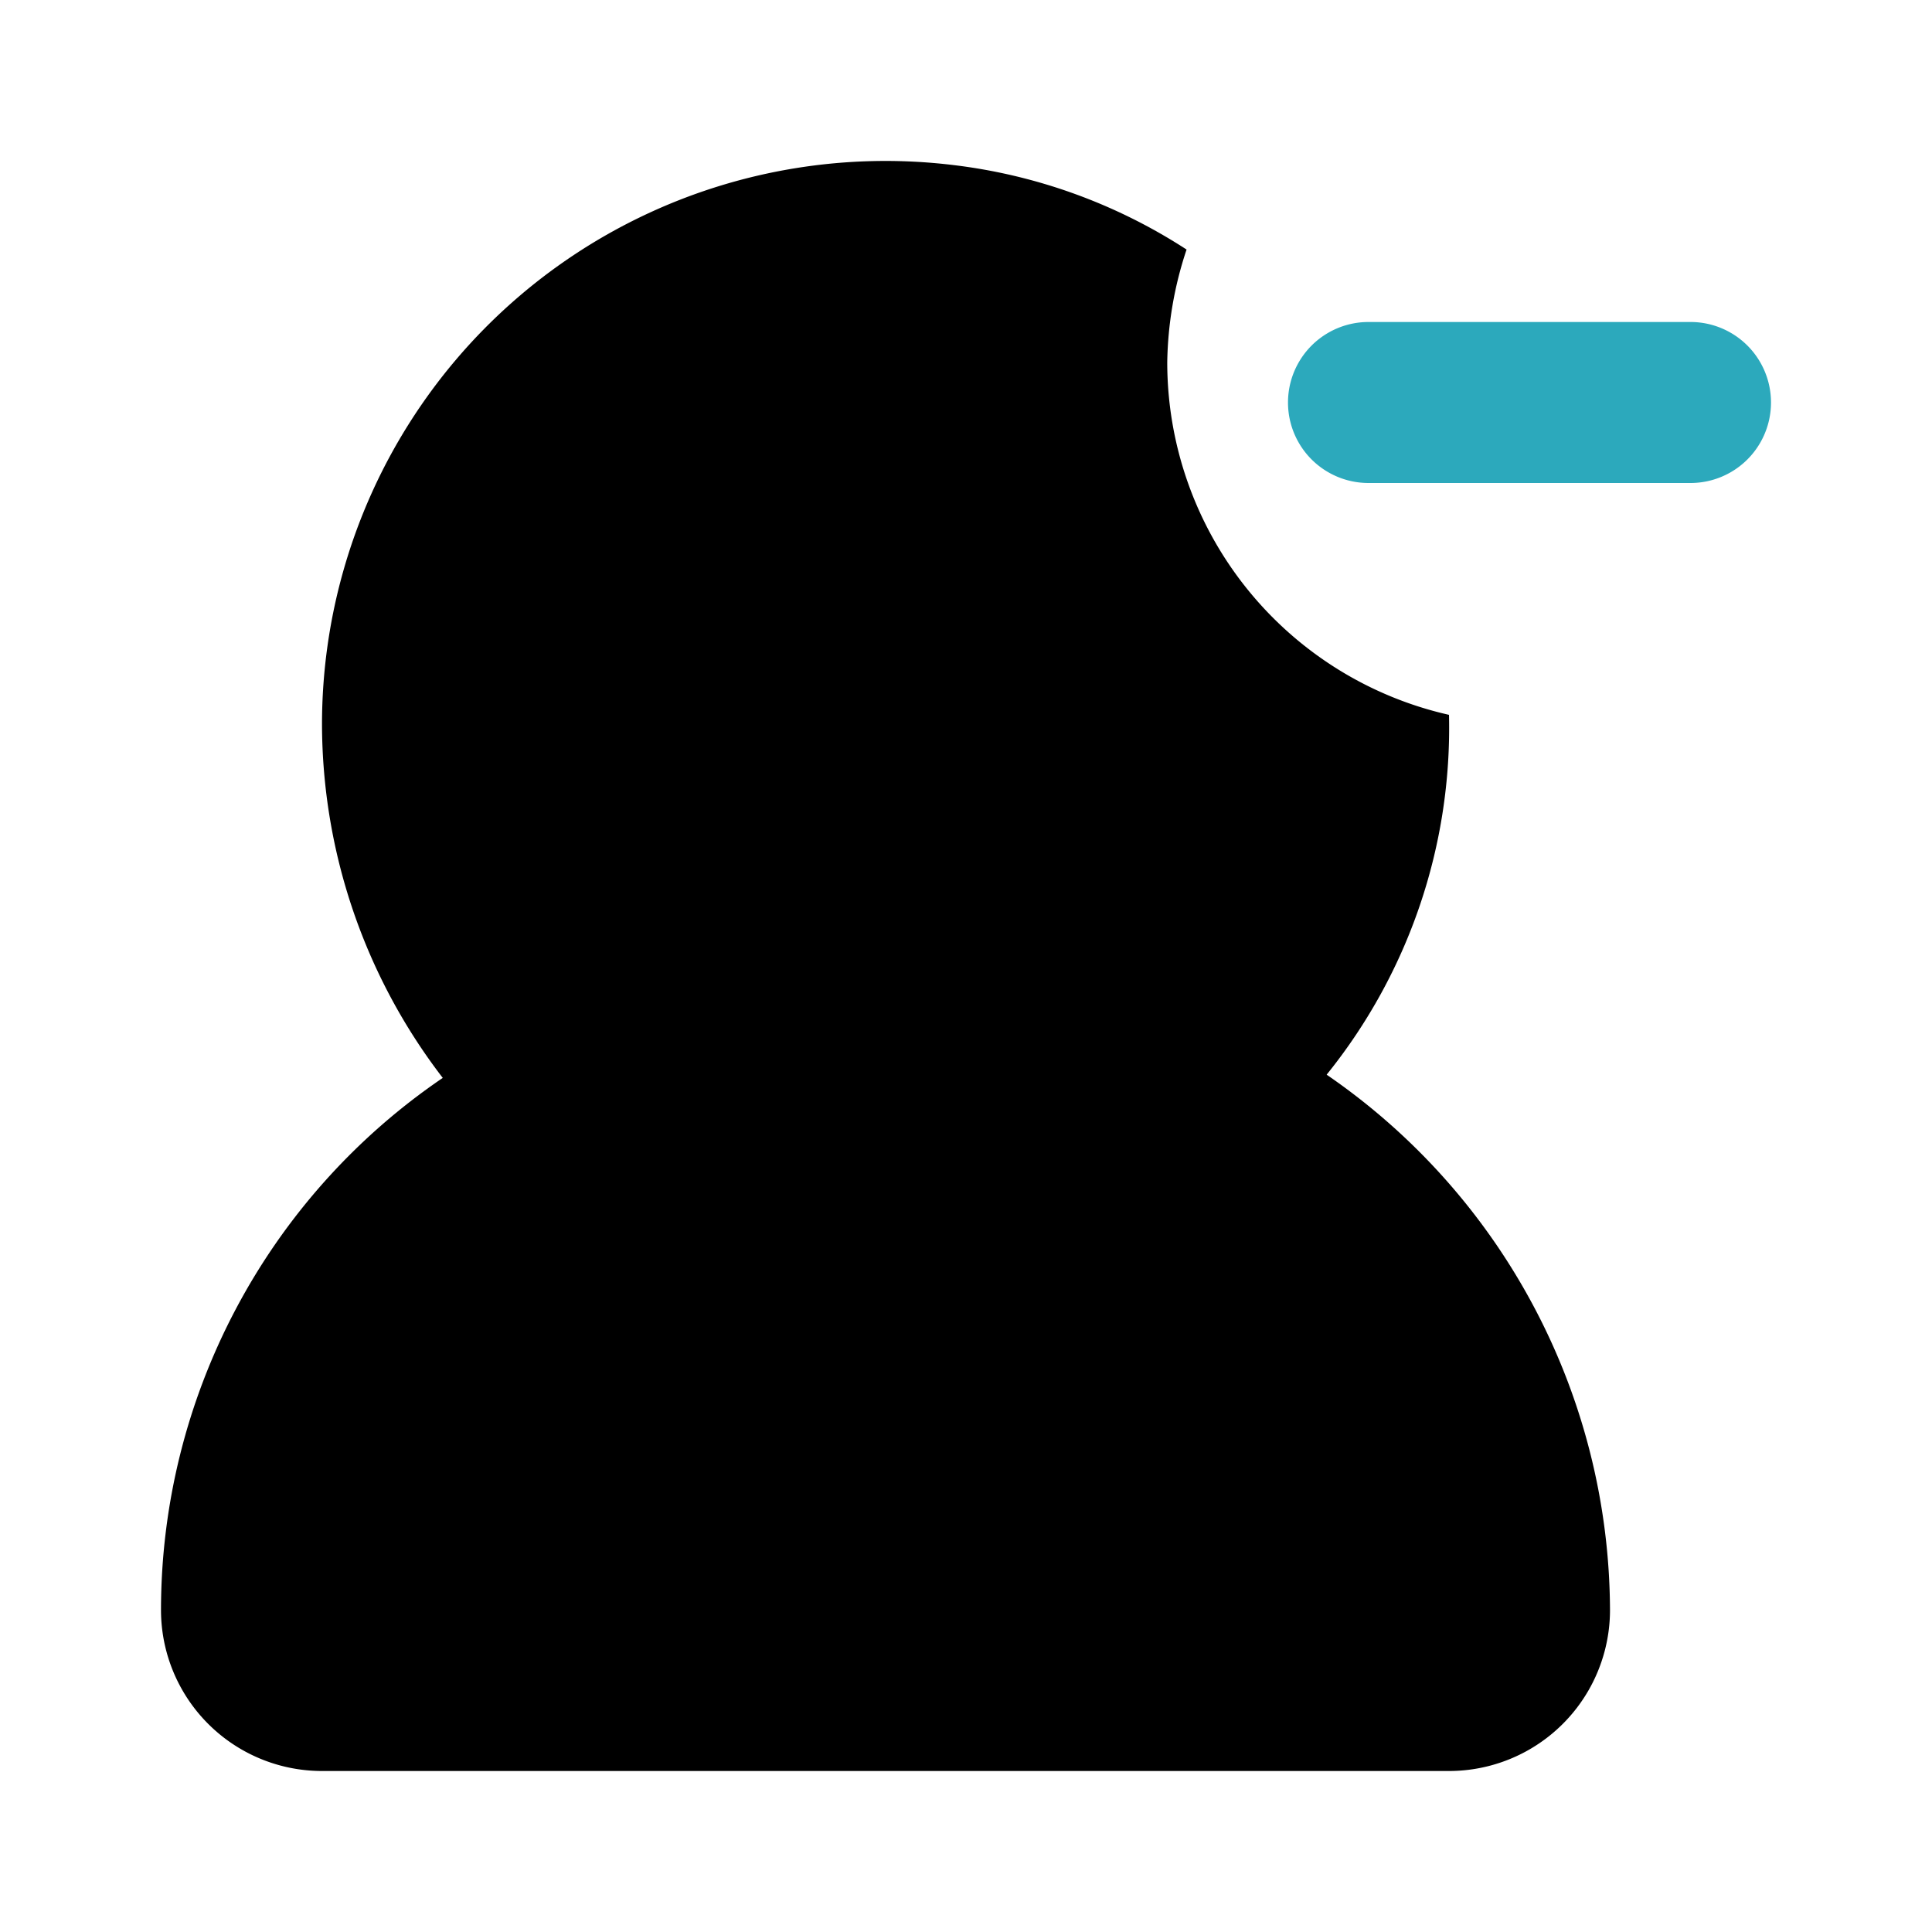
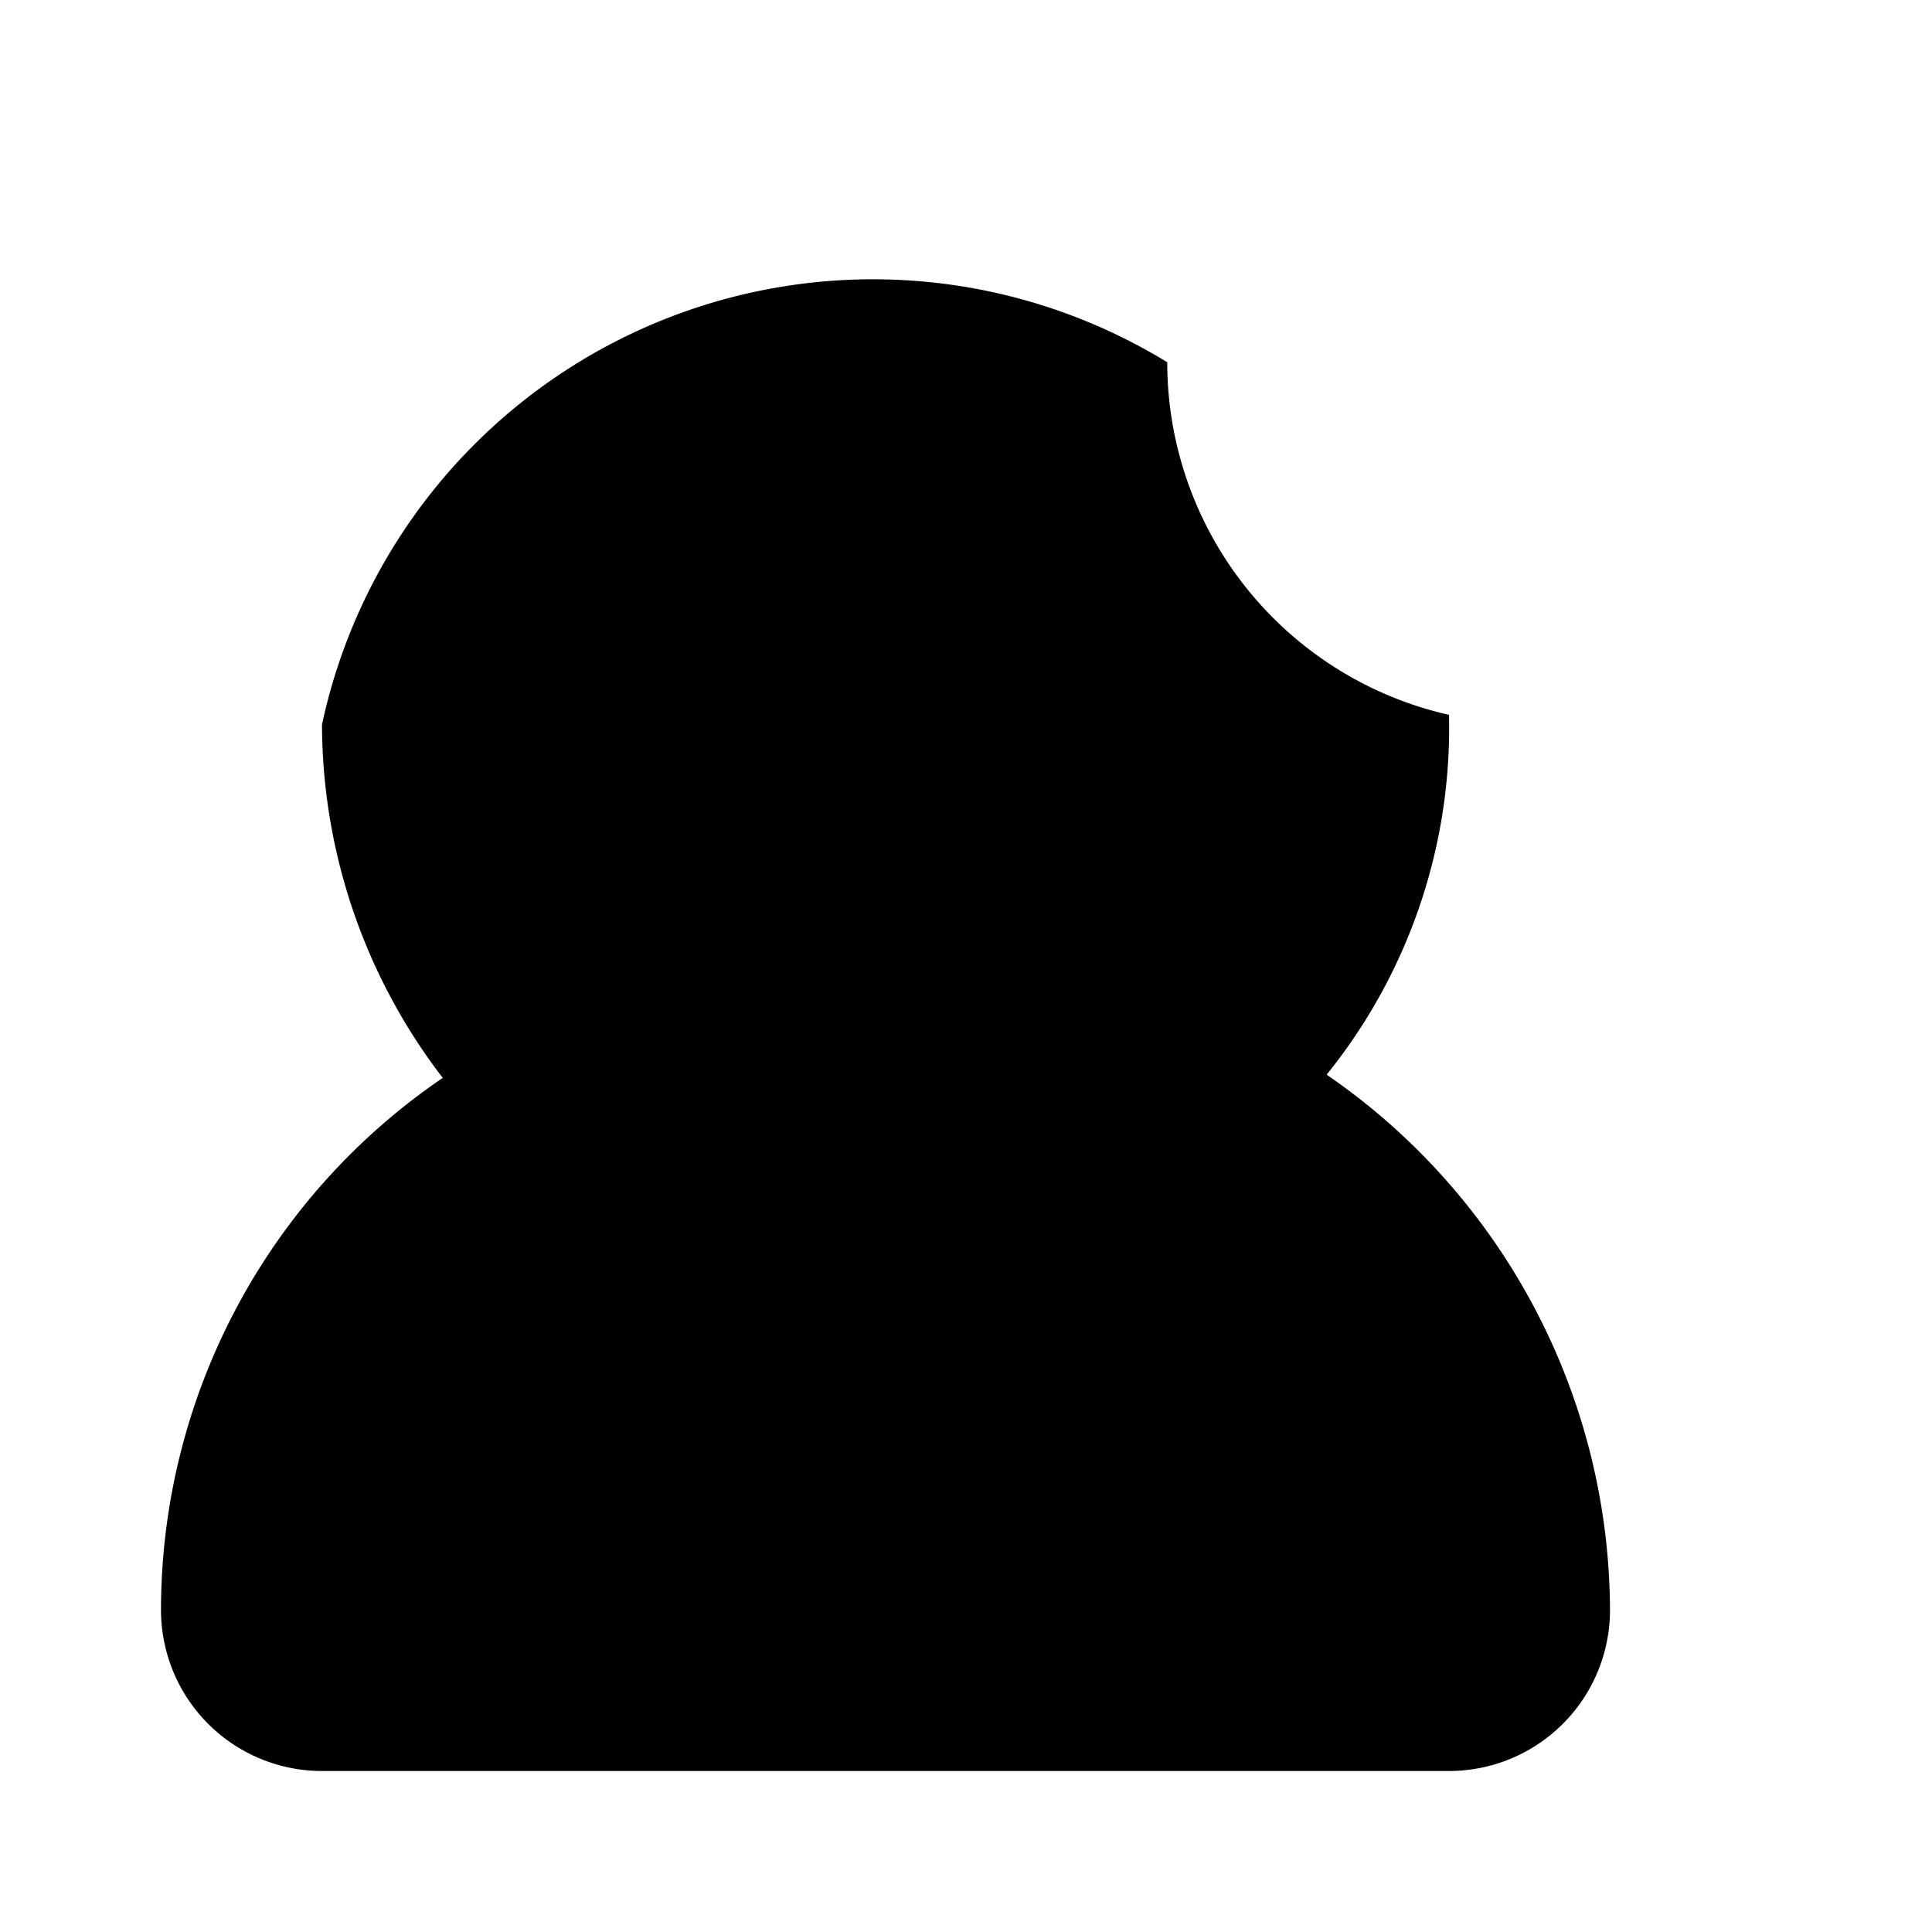
<svg xmlns="http://www.w3.org/2000/svg" fill="#000000" width="800px" height="800px" viewBox="0 0 24 24" id="minus-user-9" data-name="Flat Color" class="icon flat-color">
-   <path id="secondary" d="M21,6H17a1,1,0,0,1,0-2h4a1,1,0,0,1,0,2Z" style="fill: rgb(44, 169, 188);" />
-   <path id="primary" d="M16.48,13.35A6.86,6.86,0,0,0,18,8.88,4.49,4.49,0,0,1,14.5,4.5a4.62,4.62,0,0,1,.24-1.4,6.8,6.8,0,0,0-2.9-1.05A7,7,0,0,0,4,9a7.23,7.23,0,0,0,1.5,4.39A8,8,0,0,0,2,20a2,2,0,0,0,2,2H18a2,2,0,0,0,2-2A8.1,8.1,0,0,0,16.48,13.35Z" style="fill: rgb(0, 0, 0);" />
+   <path id="primary" d="M16.48,13.35A6.86,6.86,0,0,0,18,8.88,4.49,4.49,0,0,1,14.5,4.5A7,7,0,0,0,4,9a7.23,7.23,0,0,0,1.5,4.39A8,8,0,0,0,2,20a2,2,0,0,0,2,2H18a2,2,0,0,0,2-2A8.1,8.1,0,0,0,16.48,13.35Z" style="fill: rgb(0, 0, 0);" />
</svg>